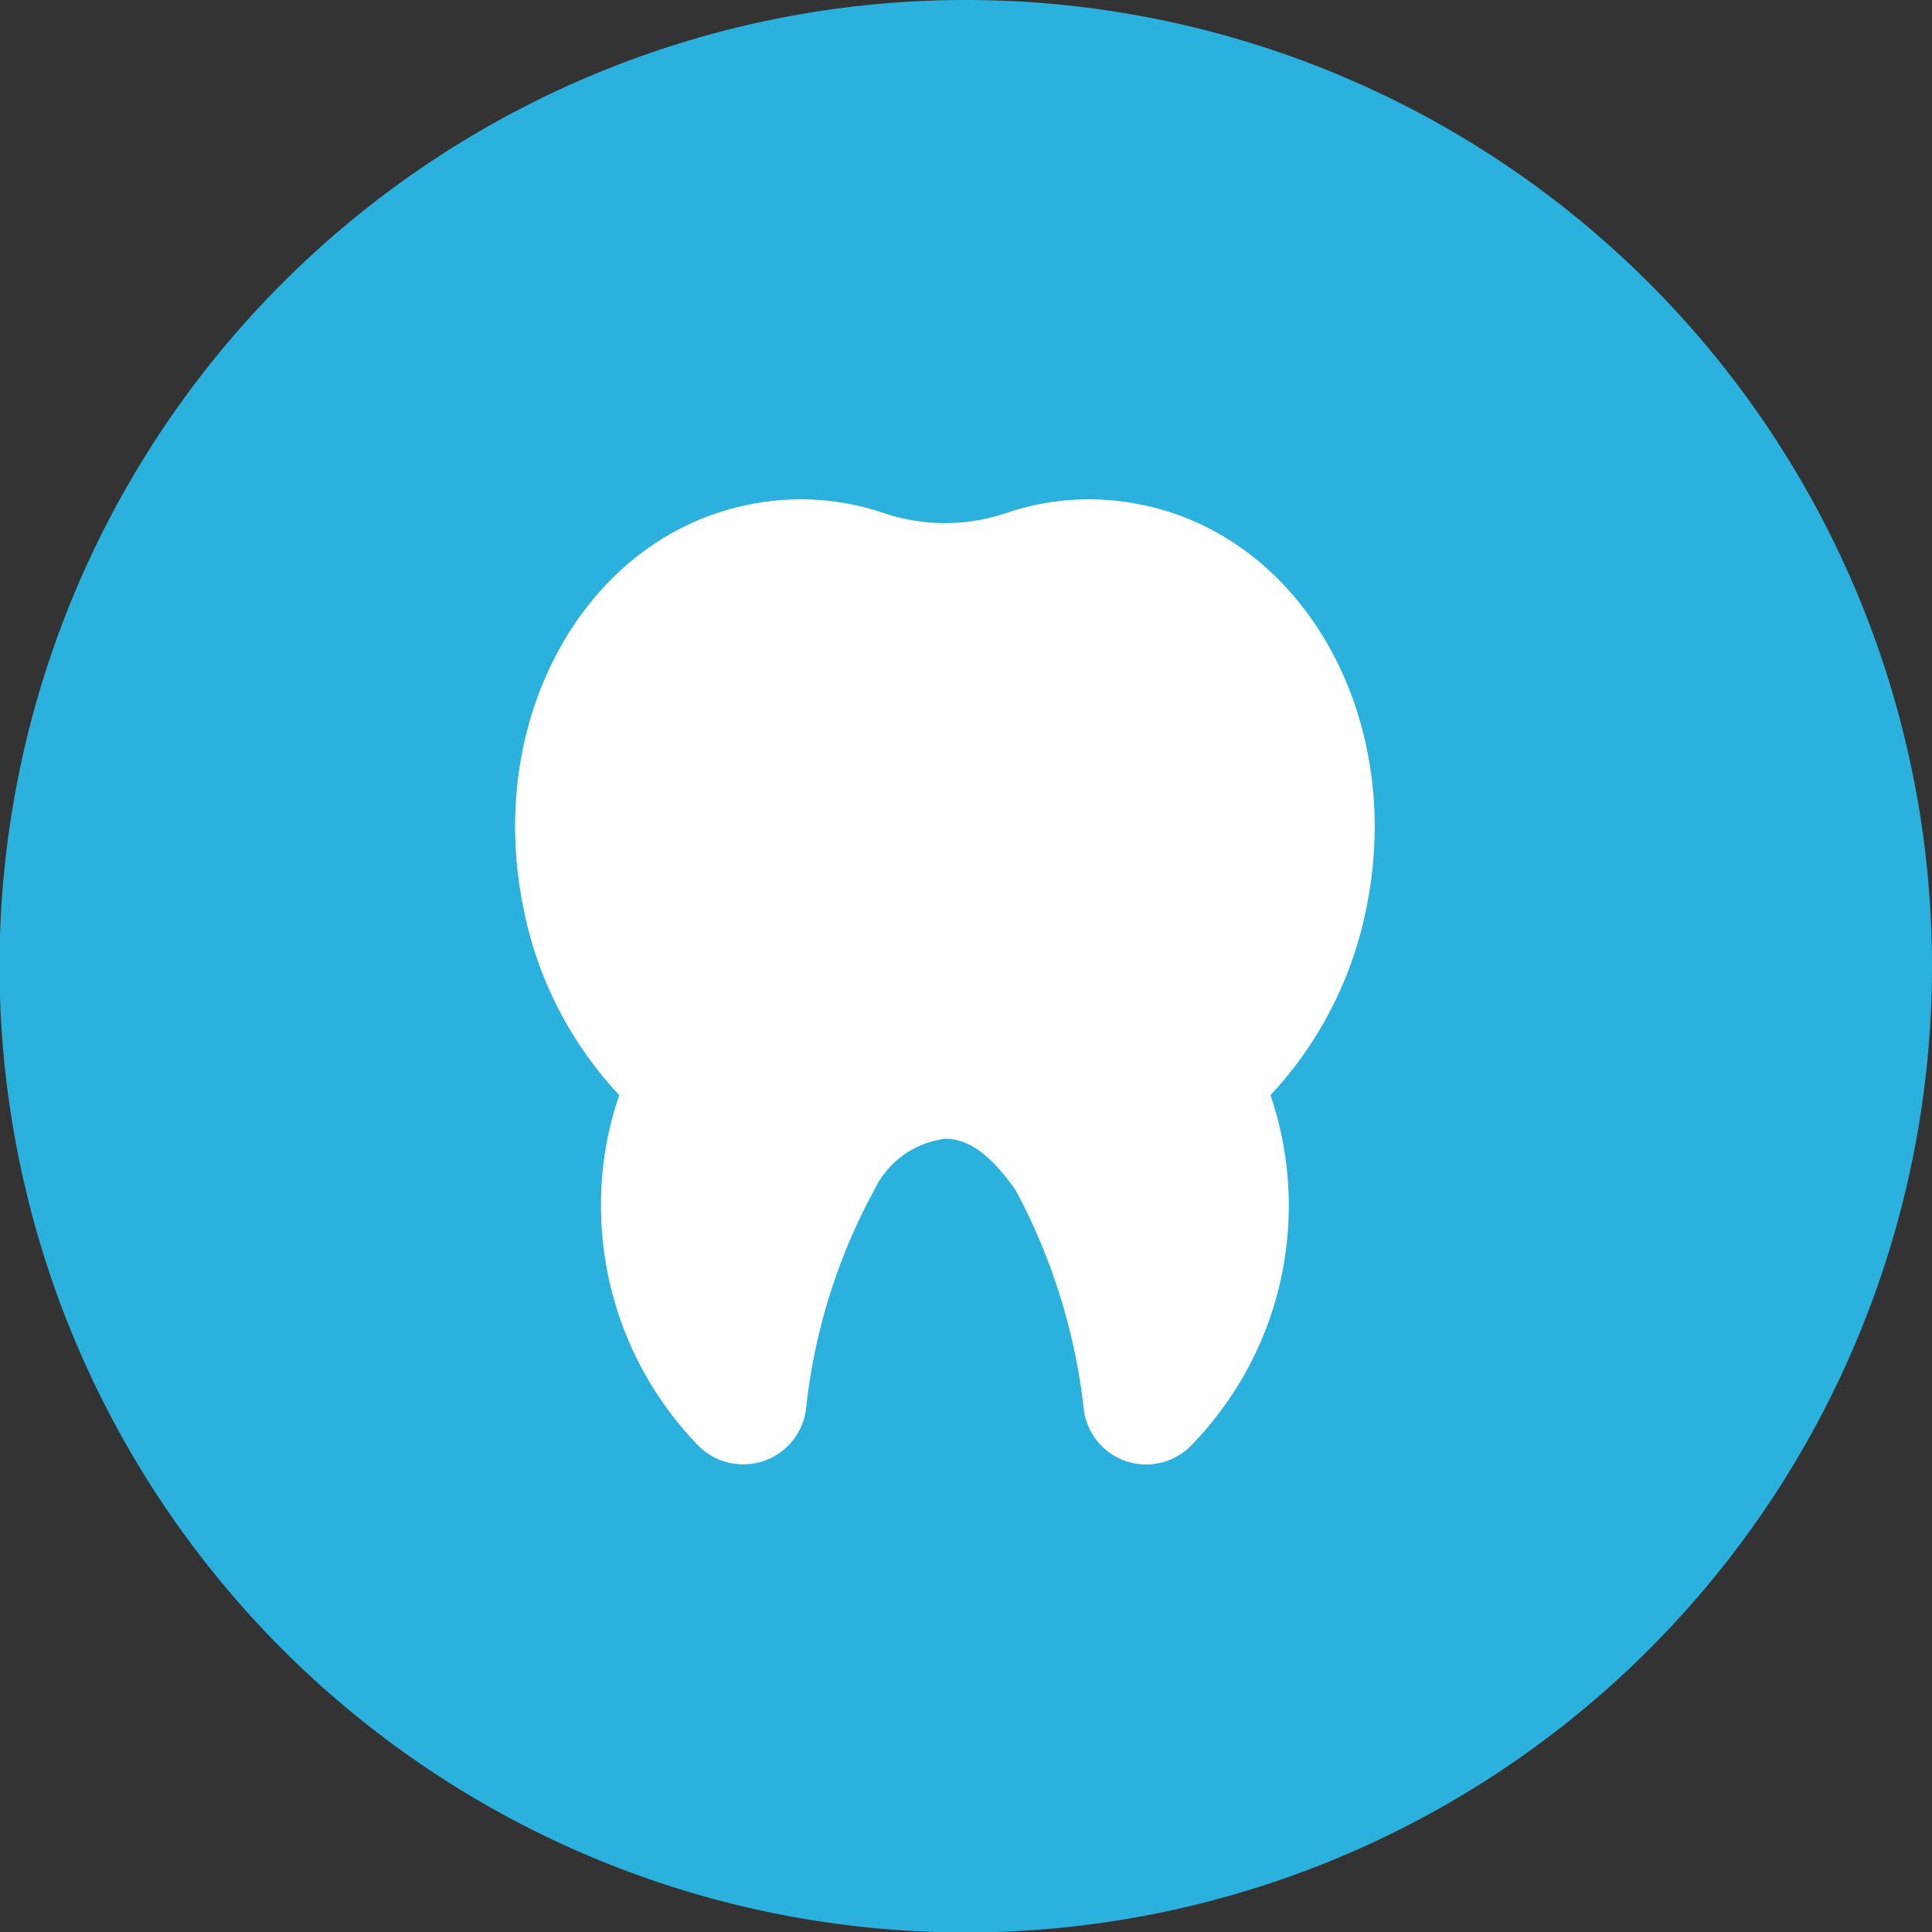
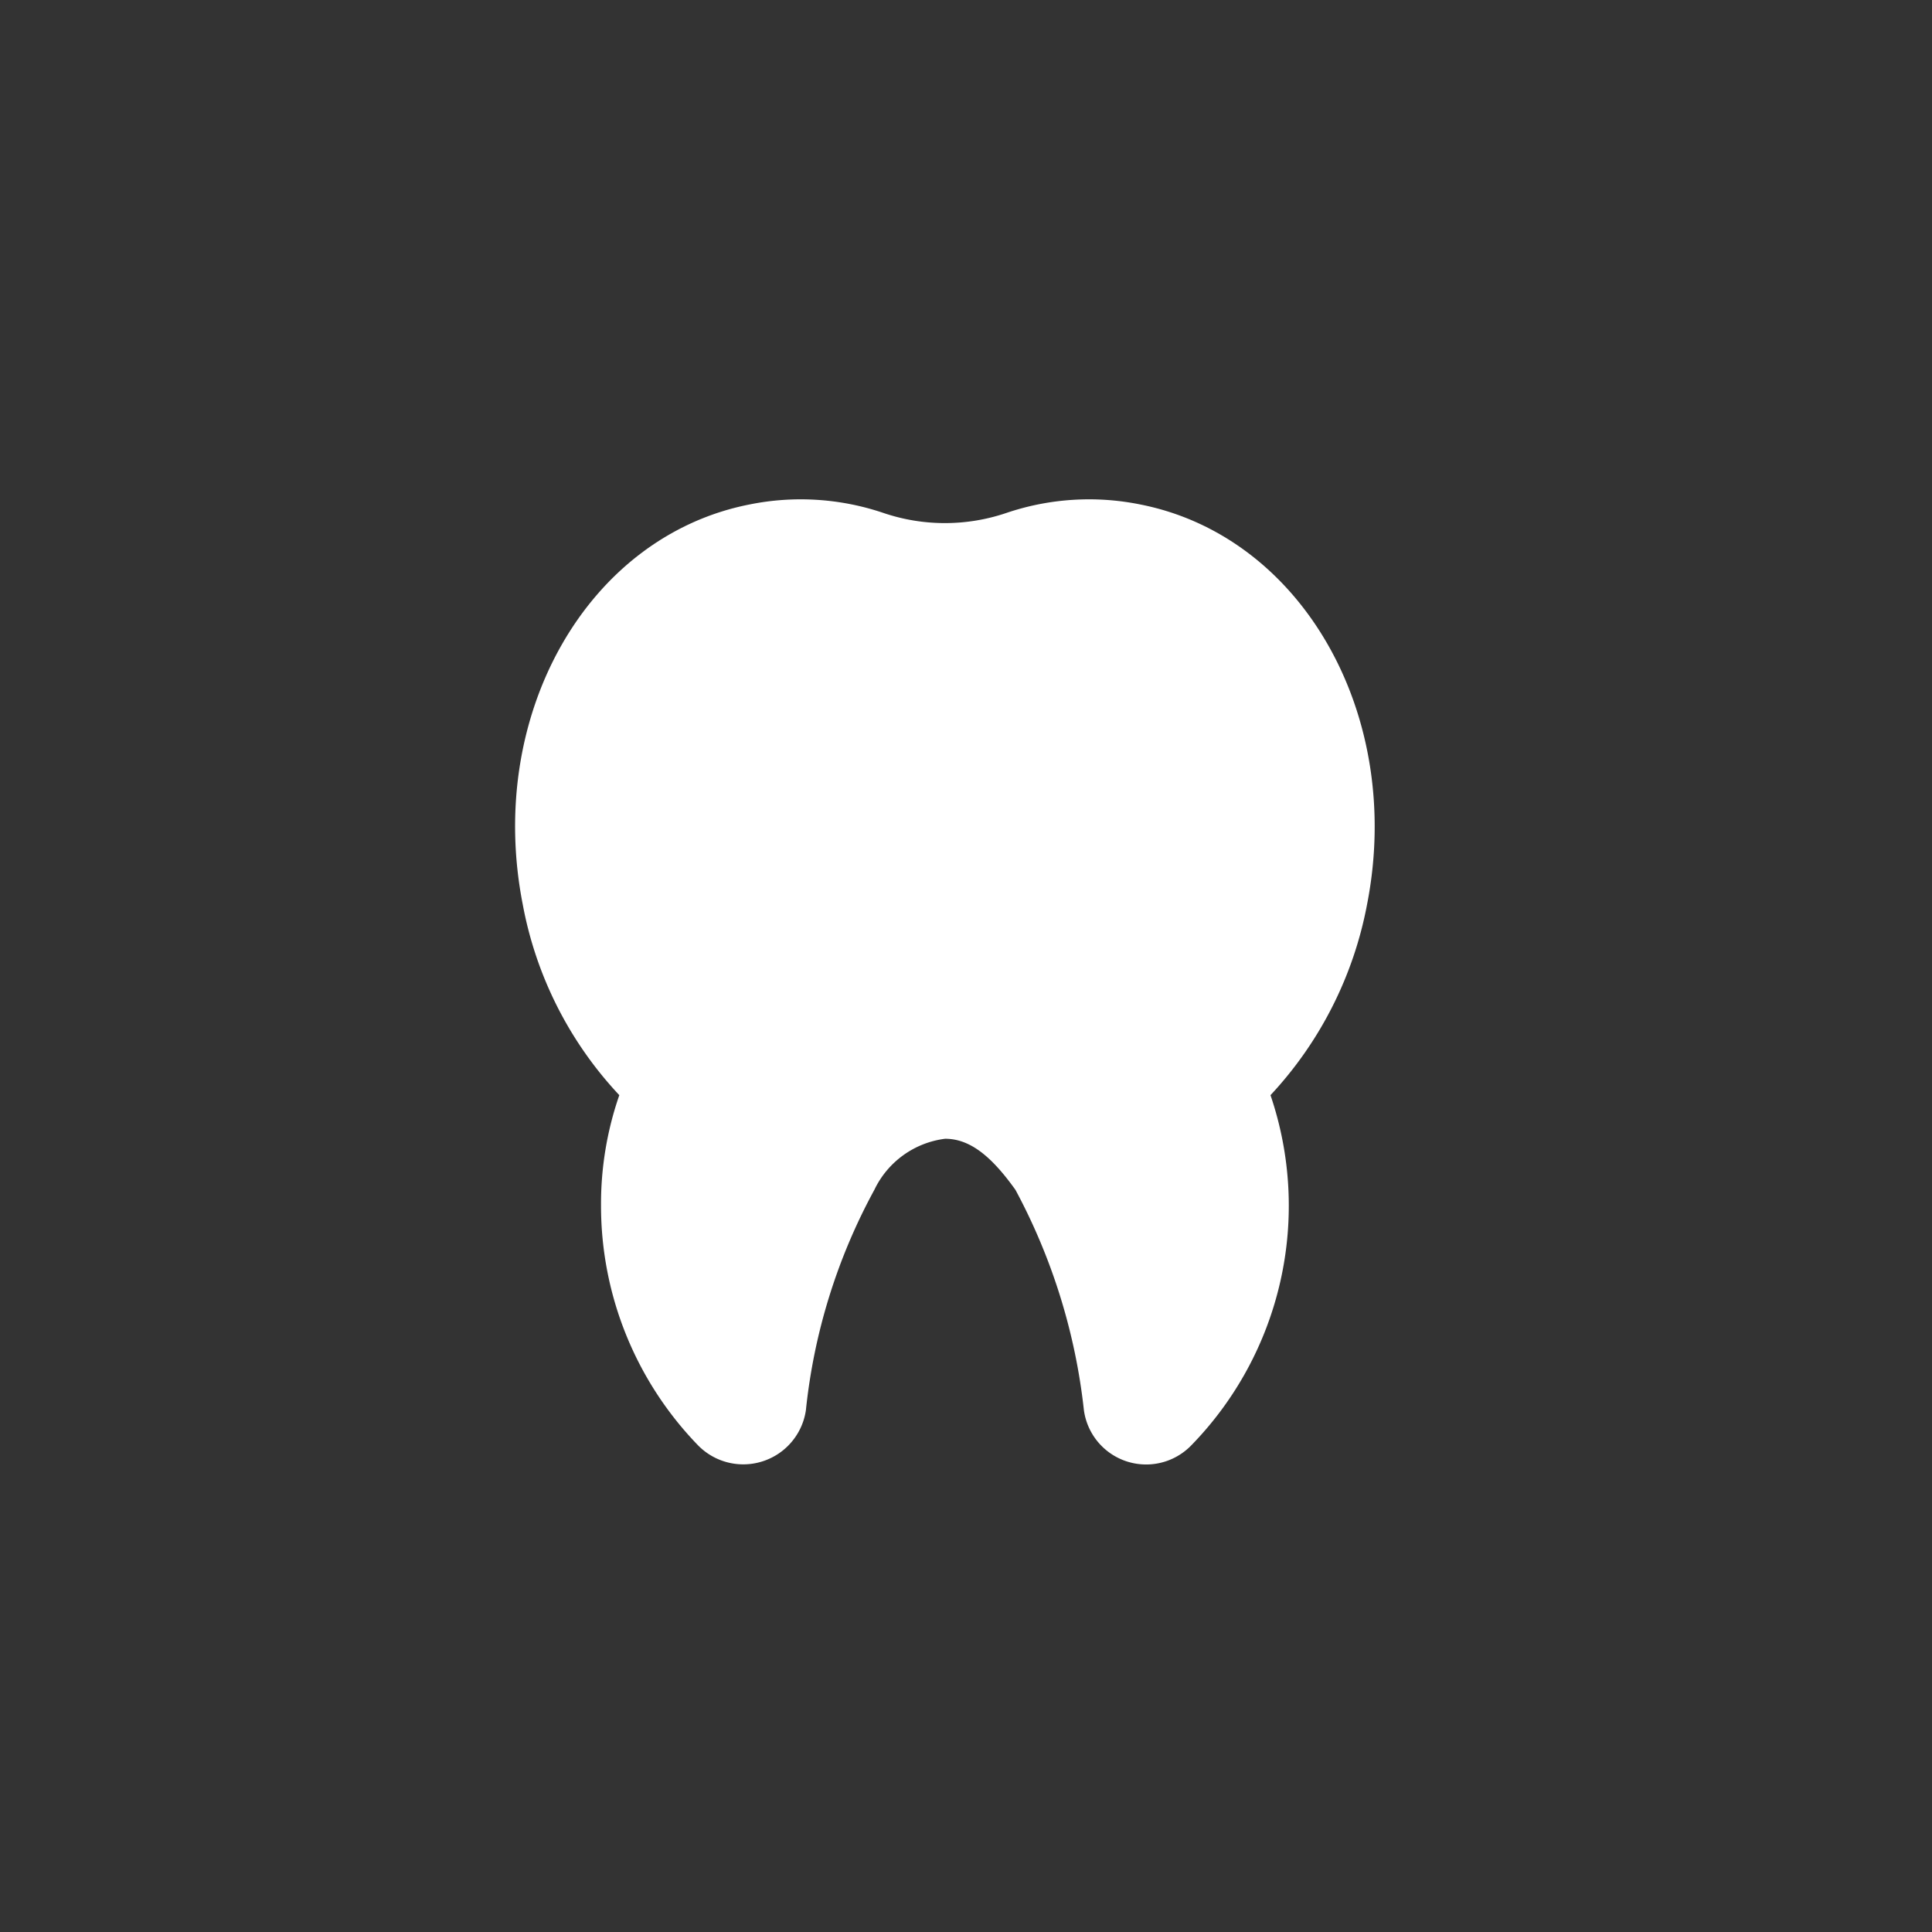
<svg xmlns="http://www.w3.org/2000/svg" id="Layer_1" data-name="Layer 1" viewBox="0 0 41.21 41.21">
  <rect x="0" y="0" width="41.21" height="41.21" fill="#333333" stroke="none" />
  <defs>
    <style>.cls-1{fill:#2ab1de;}.cls-2{fill:#fff;}</style>
  </defs>
  <title>tooth-blue-icon</title>
-   <path class="cls-1" d="M508.61,565.39A20.61,20.61,0,1,1,488,544.79,20.61,20.61,0,0,1,508.61,565.39Z" transform="translate(-467.4 -544.79)" />
  <path class="cls-2" d="M491.72,555.55a5.5,5.5,0,0,0-2.85.18,4.08,4.08,0,0,1-2.63,0,5.5,5.5,0,0,0-2.85-.18c-3.47.68-5.63,4.5-4.84,8.53a8.1,8.1,0,0,0,2.06,4.07,7.07,7.07,0,0,0-.39,2.35,7.34,7.34,0,0,0,2.07,5.12,1.35,1.35,0,0,0,2.3-.75,12.52,12.52,0,0,1,1.46-4.7,1.94,1.94,0,0,1,1.51-1.09c.54,0,1,.39,1.5,1.09a12.89,12.89,0,0,1,1.46,4.7,1.34,1.34,0,0,0,2.29.75,7.32,7.32,0,0,0,1.69-7.47,8.18,8.18,0,0,0,2.06-4.07C497.35,560.05,495.18,556.23,491.72,555.55Z" transform="translate(-467.4 -544.79)" />
</svg>